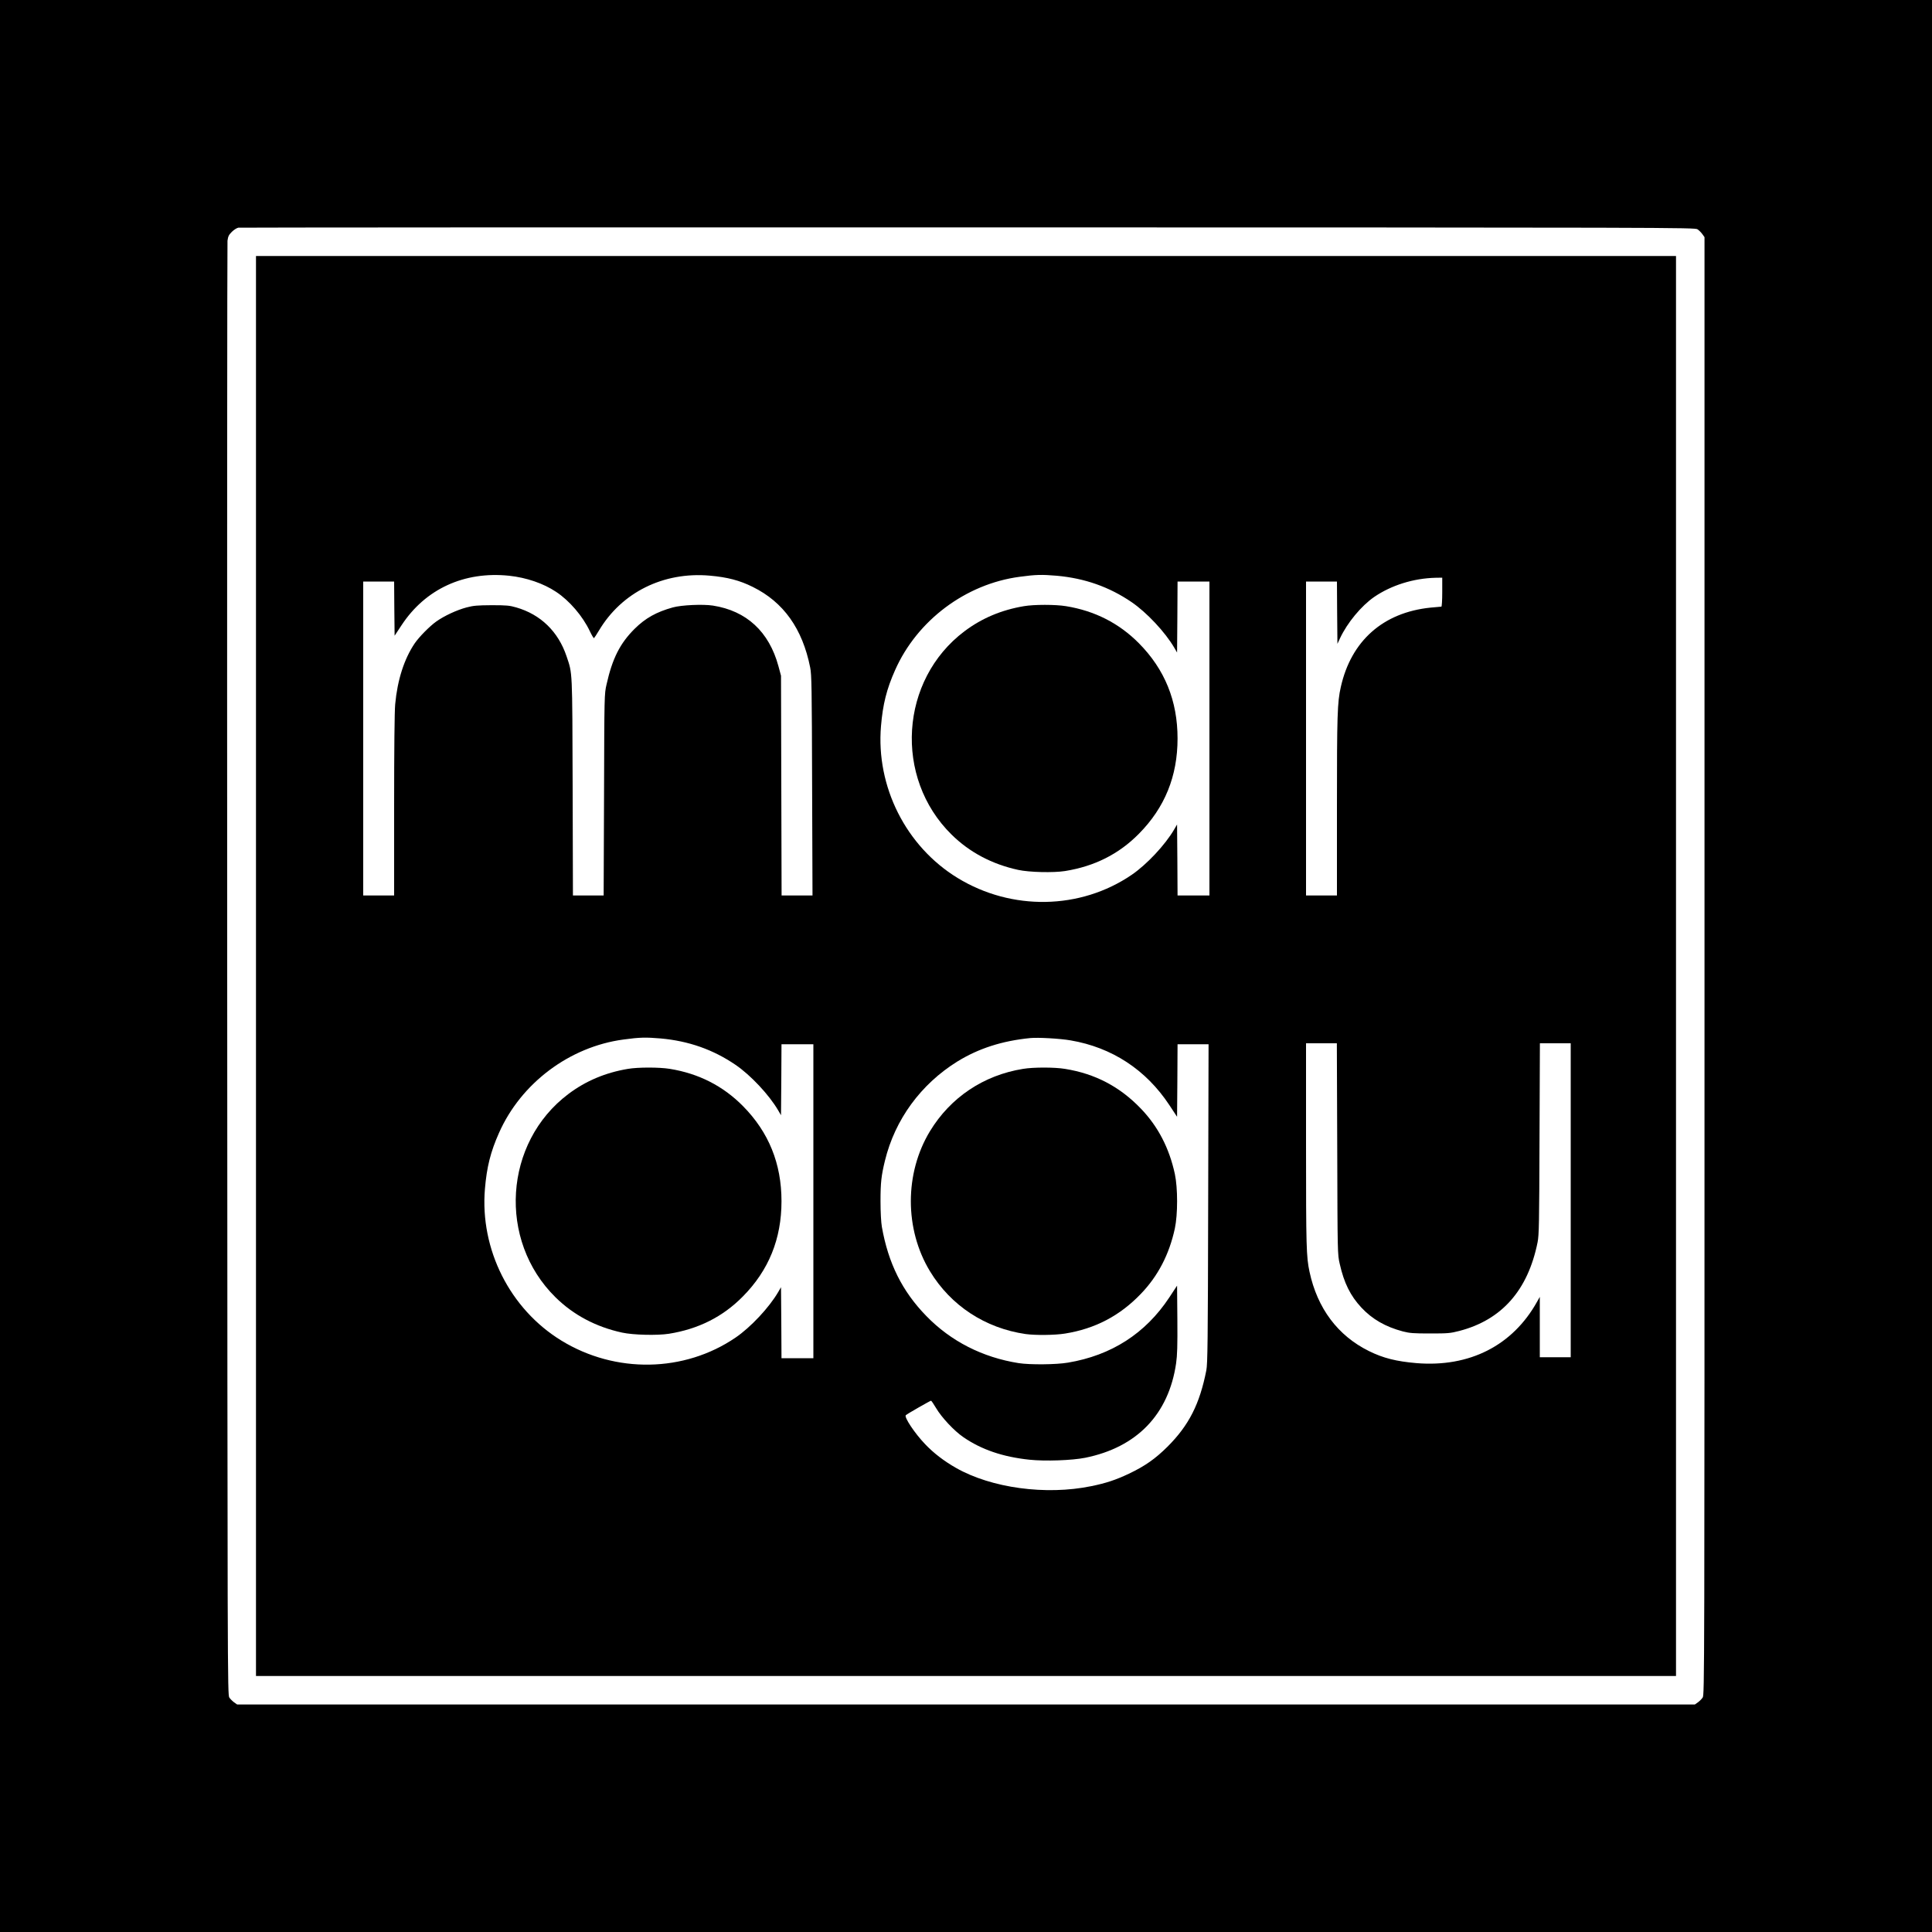
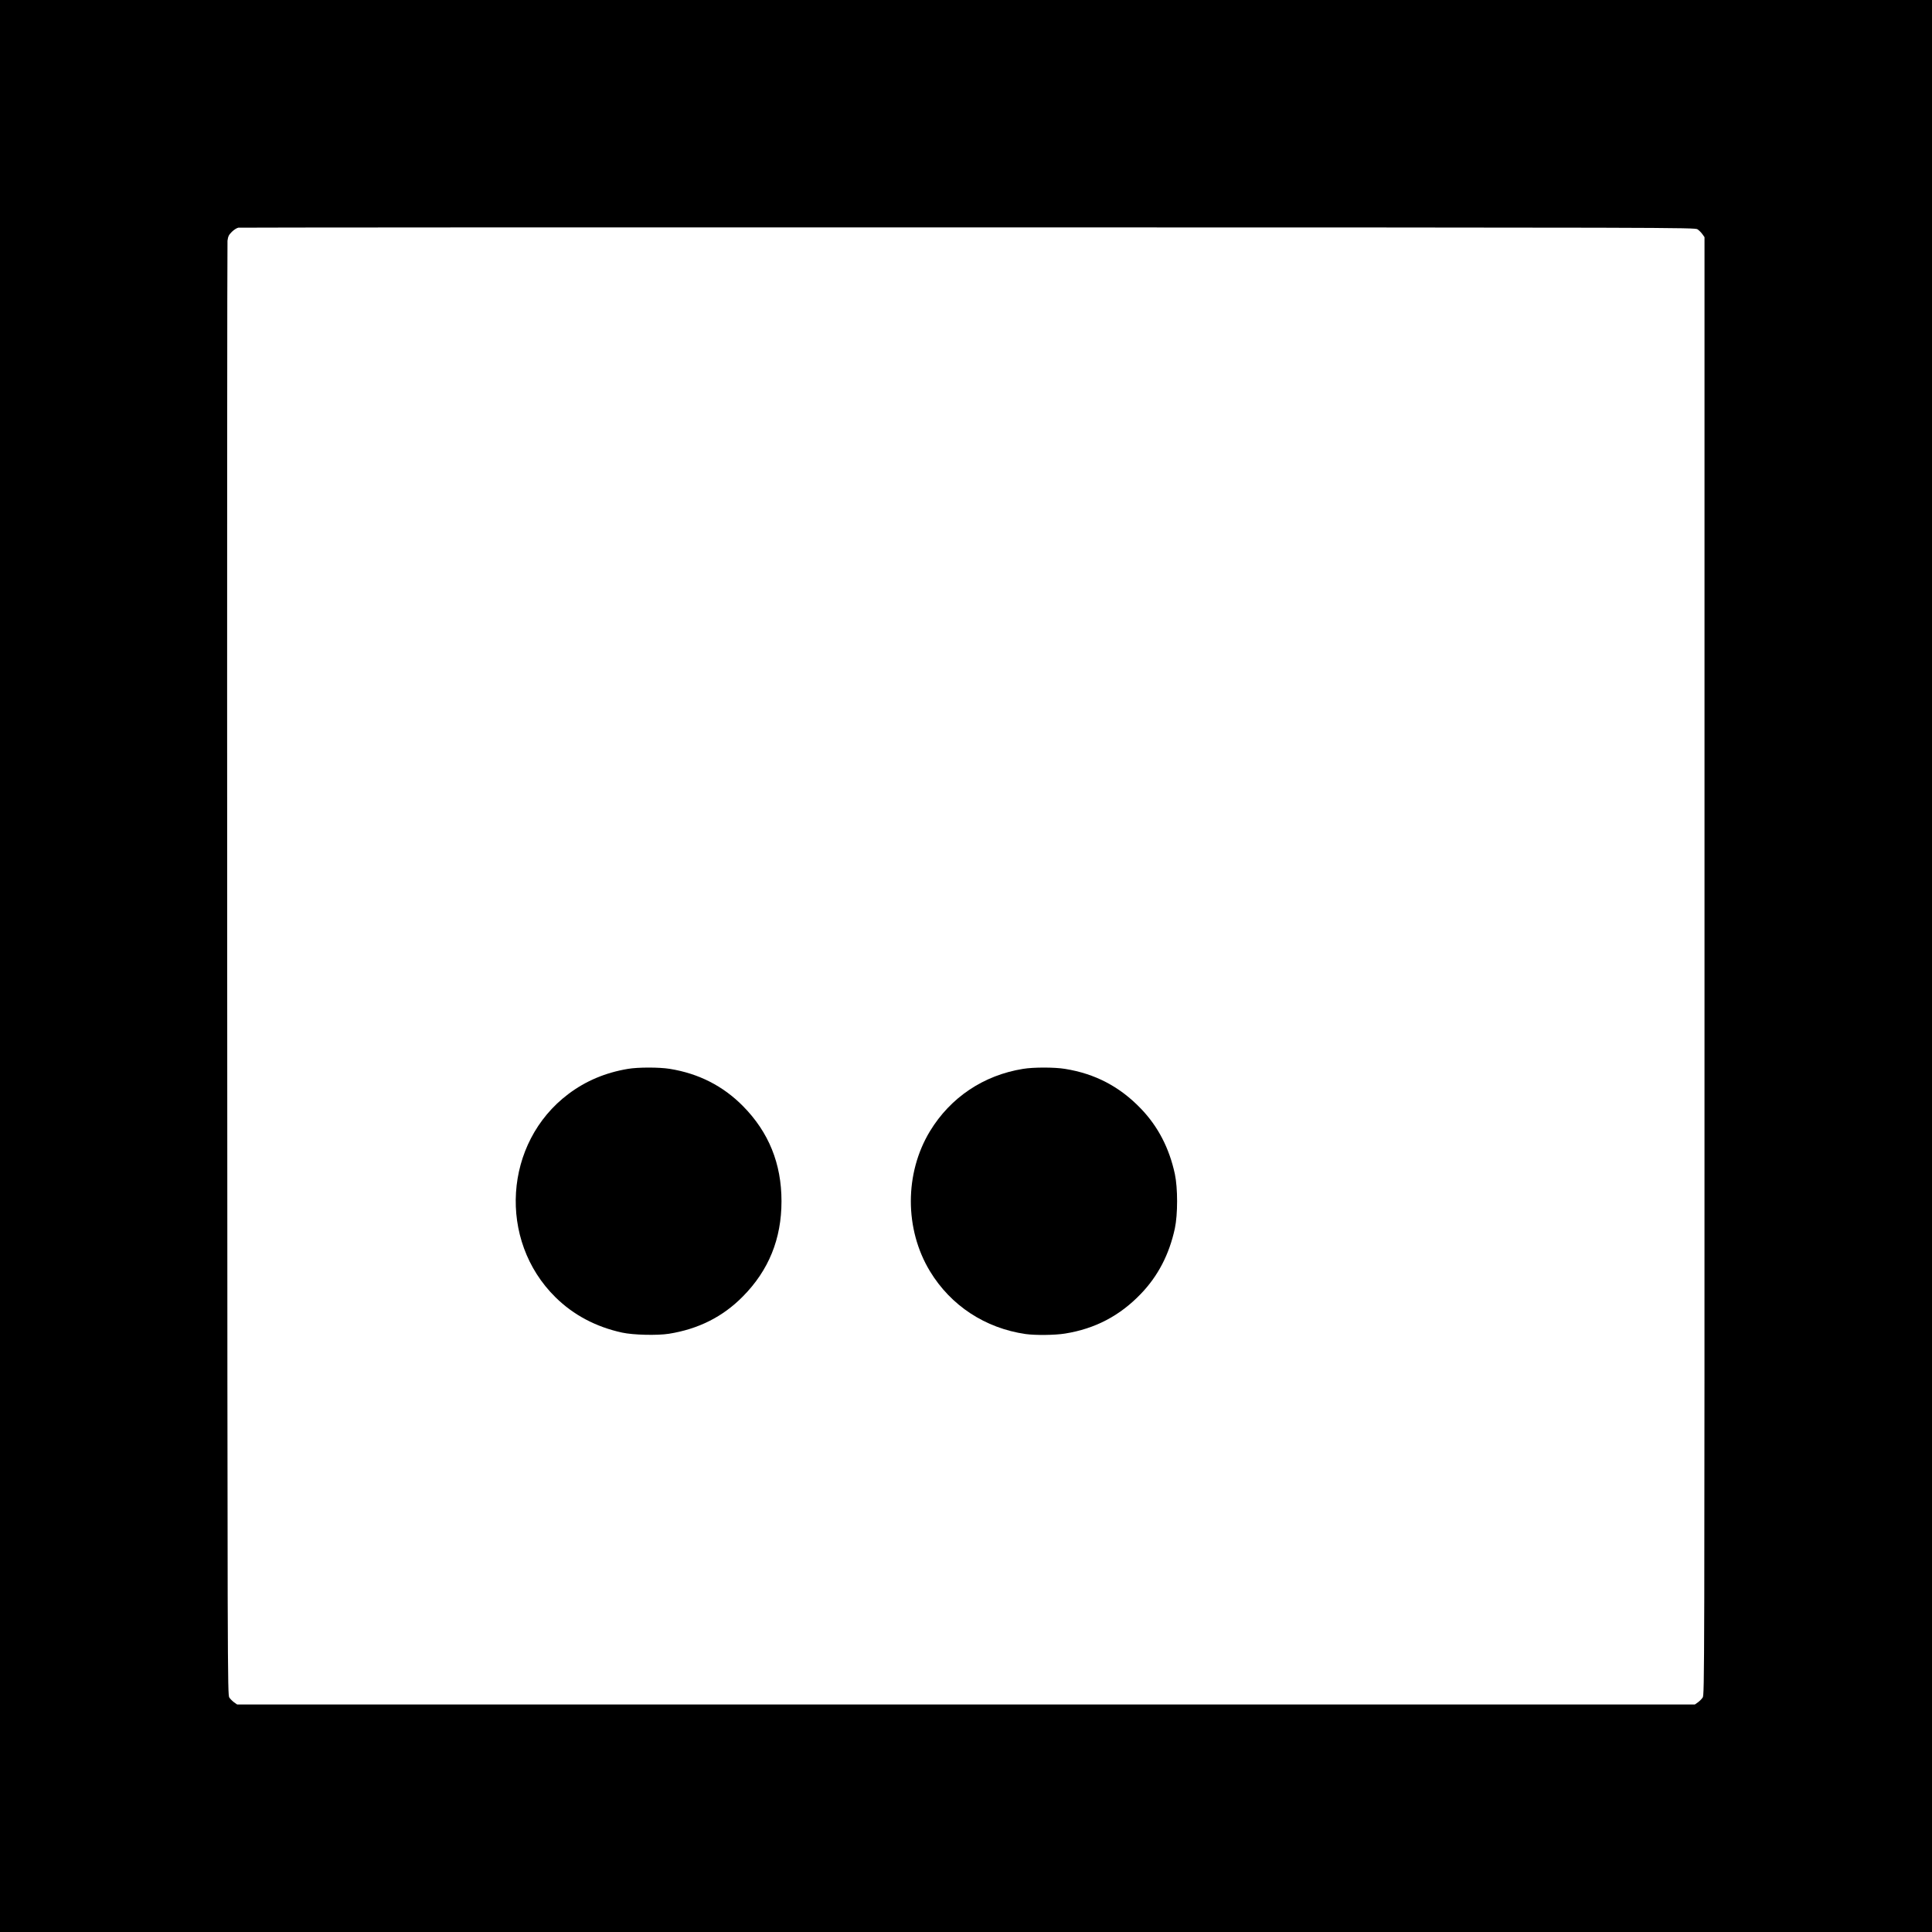
<svg xmlns="http://www.w3.org/2000/svg" version="1.0" width="2000pt" height="2000pt" viewBox="0 0 2000 2000" preserveAspectRatio="xMidYMid meet">
  <g transform="translate(0,2000) scale(0.1,-0.1)" fill="#000000" stroke="none">
    <path d="M0 10000 l0 -10000 10000 0 10000 0 0 10000 0 10000 -10000 0 -10000 0 0 -10000z m17573 7626 c15 -10 38 -33 50 -50 l22 -31 0 -7545 c0 -7371 0 -7546 -19 -7573 -10 -15 -33 -38 -50 -50 l-31 -22 -7545 0 -7545 0 -31 22 c-17 12 -40 35 -50 50 -19 27 -19 204 -22 7528 -2 4125 0 7524 3 7553 6 45 13 60 45 92 21 21 51 40 67 43 15 2 3414 4 7553 3 7350 -1 7526 -1 7553 -20z" />
-     <path d="M2650 10000 l0 -7350 7350 0 7350 0 0 7350 0 7350 -7350 0 -7350 0 0 -7350z m2620 4040 c179 -19 355 -79 487 -167 138 -91 275 -251 349 -407 20 -42 39 -74 43 -72 4 3 27 38 51 78 235 396 668 611 1147 569 183 -16 310 -49 446 -117 318 -157 514 -432 594 -834 15 -76 17 -205 20 -1222 l4 -1138 -160 0 -160 0 -3 1138 -3 1137 -27 100 c-97 356 -330 572 -678 626 -103 16 -325 6 -415 -19 -170 -47 -284 -111 -395 -221 -151 -150 -231 -307 -291 -576 -23 -100 -23 -104 -26 -1142 l-4 -1043 -159 0 -159 0 -3 1123 c-4 1227 -1 1169 -63 1353 -86 256 -268 433 -521 506 -69 20 -101 23 -254 23 -149 -1 -188 -4 -260 -23 -102 -27 -231 -87 -314 -146 -70 -50 -178 -160 -223 -226 -109 -161 -179 -379 -202 -630 -7 -71 -11 -468 -11 -1047 l0 -933 -160 0 -160 0 0 1625 0 1625 160 0 160 0 2 -281 3 -280 72 109 c247 376 649 560 1113 512z m5669 0 c290 -26 543 -115 775 -273 157 -107 348 -311 442 -472 l29 -50 3 368 2 367 165 0 165 0 0 -1625 0 -1625 -165 0 -165 0 -2 368 -3 367 -29 -50 c-94 -161 -285 -365 -442 -472 -530 -361 -1242 -374 -1802 -31 -533 326 -845 945 -792 1571 19 226 58 383 146 580 228 515 731 892 1289 966 167 23 231 24 384 11z m3991 -170 c0 -82 -4 -150 -9 -150 -5 0 -55 -5 -112 -10 -490 -50 -822 -343 -929 -822 -36 -157 -40 -292 -40 -1235 l0 -923 -160 0 -160 0 0 1625 0 1625 160 0 160 0 2 -322 3 -323 27 58 c75 160 219 334 353 427 178 122 409 194 638 199 l67 1 0 -150z m-8091 -4620 c290 -26 543 -115 775 -273 157 -107 348 -311 442 -472 l29 -50 3 368 2 367 165 0 165 0 0 -1625 0 -1625 -165 0 -165 0 -2 368 -3 367 -29 -50 c-94 -161 -285 -365 -442 -472 -530 -361 -1242 -374 -1802 -31 -533 326 -845 945 -792 1571 19 226 58 383 146 580 228 515 731 892 1289 966 167 23 231 24 384 11z m4244 -20 c428 -73 779 -303 1021 -668 l81 -123 3 375 2 376 160 0 161 0 -4 -1647 c-3 -1443 -6 -1658 -19 -1728 -69 -350 -180 -569 -402 -791 -126 -125 -232 -200 -400 -280 -136 -64 -234 -97 -391 -129 -469 -96 -1032 -19 -1398 189 -125 71 -234 155 -321 247 -108 113 -219 280 -199 299 11 12 253 150 261 150 4 0 27 -34 52 -76 57 -97 187 -236 282 -301 187 -129 409 -205 686 -234 162 -17 439 -7 575 20 536 108 865 449 942 978 12 85 15 181 13 456 l-3 348 -81 -123 c-246 -372 -599 -599 -1049 -674 -122 -21 -395 -23 -510 -5 -373 59 -702 226 -956 488 -249 255 -394 547 -460 923 -8 45 -14 152 -14 265 0 192 8 264 46 420 104 426 371 791 749 1026 219 135 462 214 755 243 80 8 309 -5 418 -24z m2760 -1122 c3 -1089 3 -1093 26 -1192 44 -196 110 -330 224 -452 112 -120 249 -199 430 -247 71 -18 109 -21 282 -21 184 0 208 2 301 26 440 114 711 421 811 918 15 76 17 191 20 1073 l4 987 159 0 160 0 0 -1625 0 -1625 -160 0 -160 0 0 313 0 312 -28 -50 c-253 -454 -699 -681 -1249 -636 -209 18 -345 52 -492 125 -322 159 -534 442 -615 821 -33 155 -36 252 -36 1308 l0 1057 159 0 160 0 4 -1092z" />
-     <path d="M10600 13725 c-233 -39 -437 -125 -616 -260 -669 -503 -733 -1515 -133 -2105 186 -183 418 -306 689 -365 114 -25 364 -31 485 -12 305 49 557 175 765 386 268 271 400 596 400 986 0 390 -132 715 -400 986 -206 208 -458 336 -755 384 -108 18 -331 18 -435 0z" />
    <path d="M6500 8935 c-233 -39 -437 -125 -616 -260 -669 -503 -733 -1515 -133 -2105 186 -183 418 -306 689 -365 114 -25 364 -31 485 -12 305 49 557 175 765 386 268 271 400 596 400 986 0 390 -132 715 -400 986 -206 208 -458 336 -755 384 -108 18 -331 18 -435 0z" />
    <path d="M10590 8935 c-409 -66 -751 -296 -963 -645 -264 -435 -264 -1015 0 -1450 216 -356 571 -589 990 -650 103 -14 303 -12 408 5 312 50 567 184 785 411 178 185 294 409 352 677 31 146 31 418 0 564 -58 268 -174 492 -352 677 -218 227 -473 361 -785 411 -107 18 -329 18 -435 0z" />
  </g>
</svg>